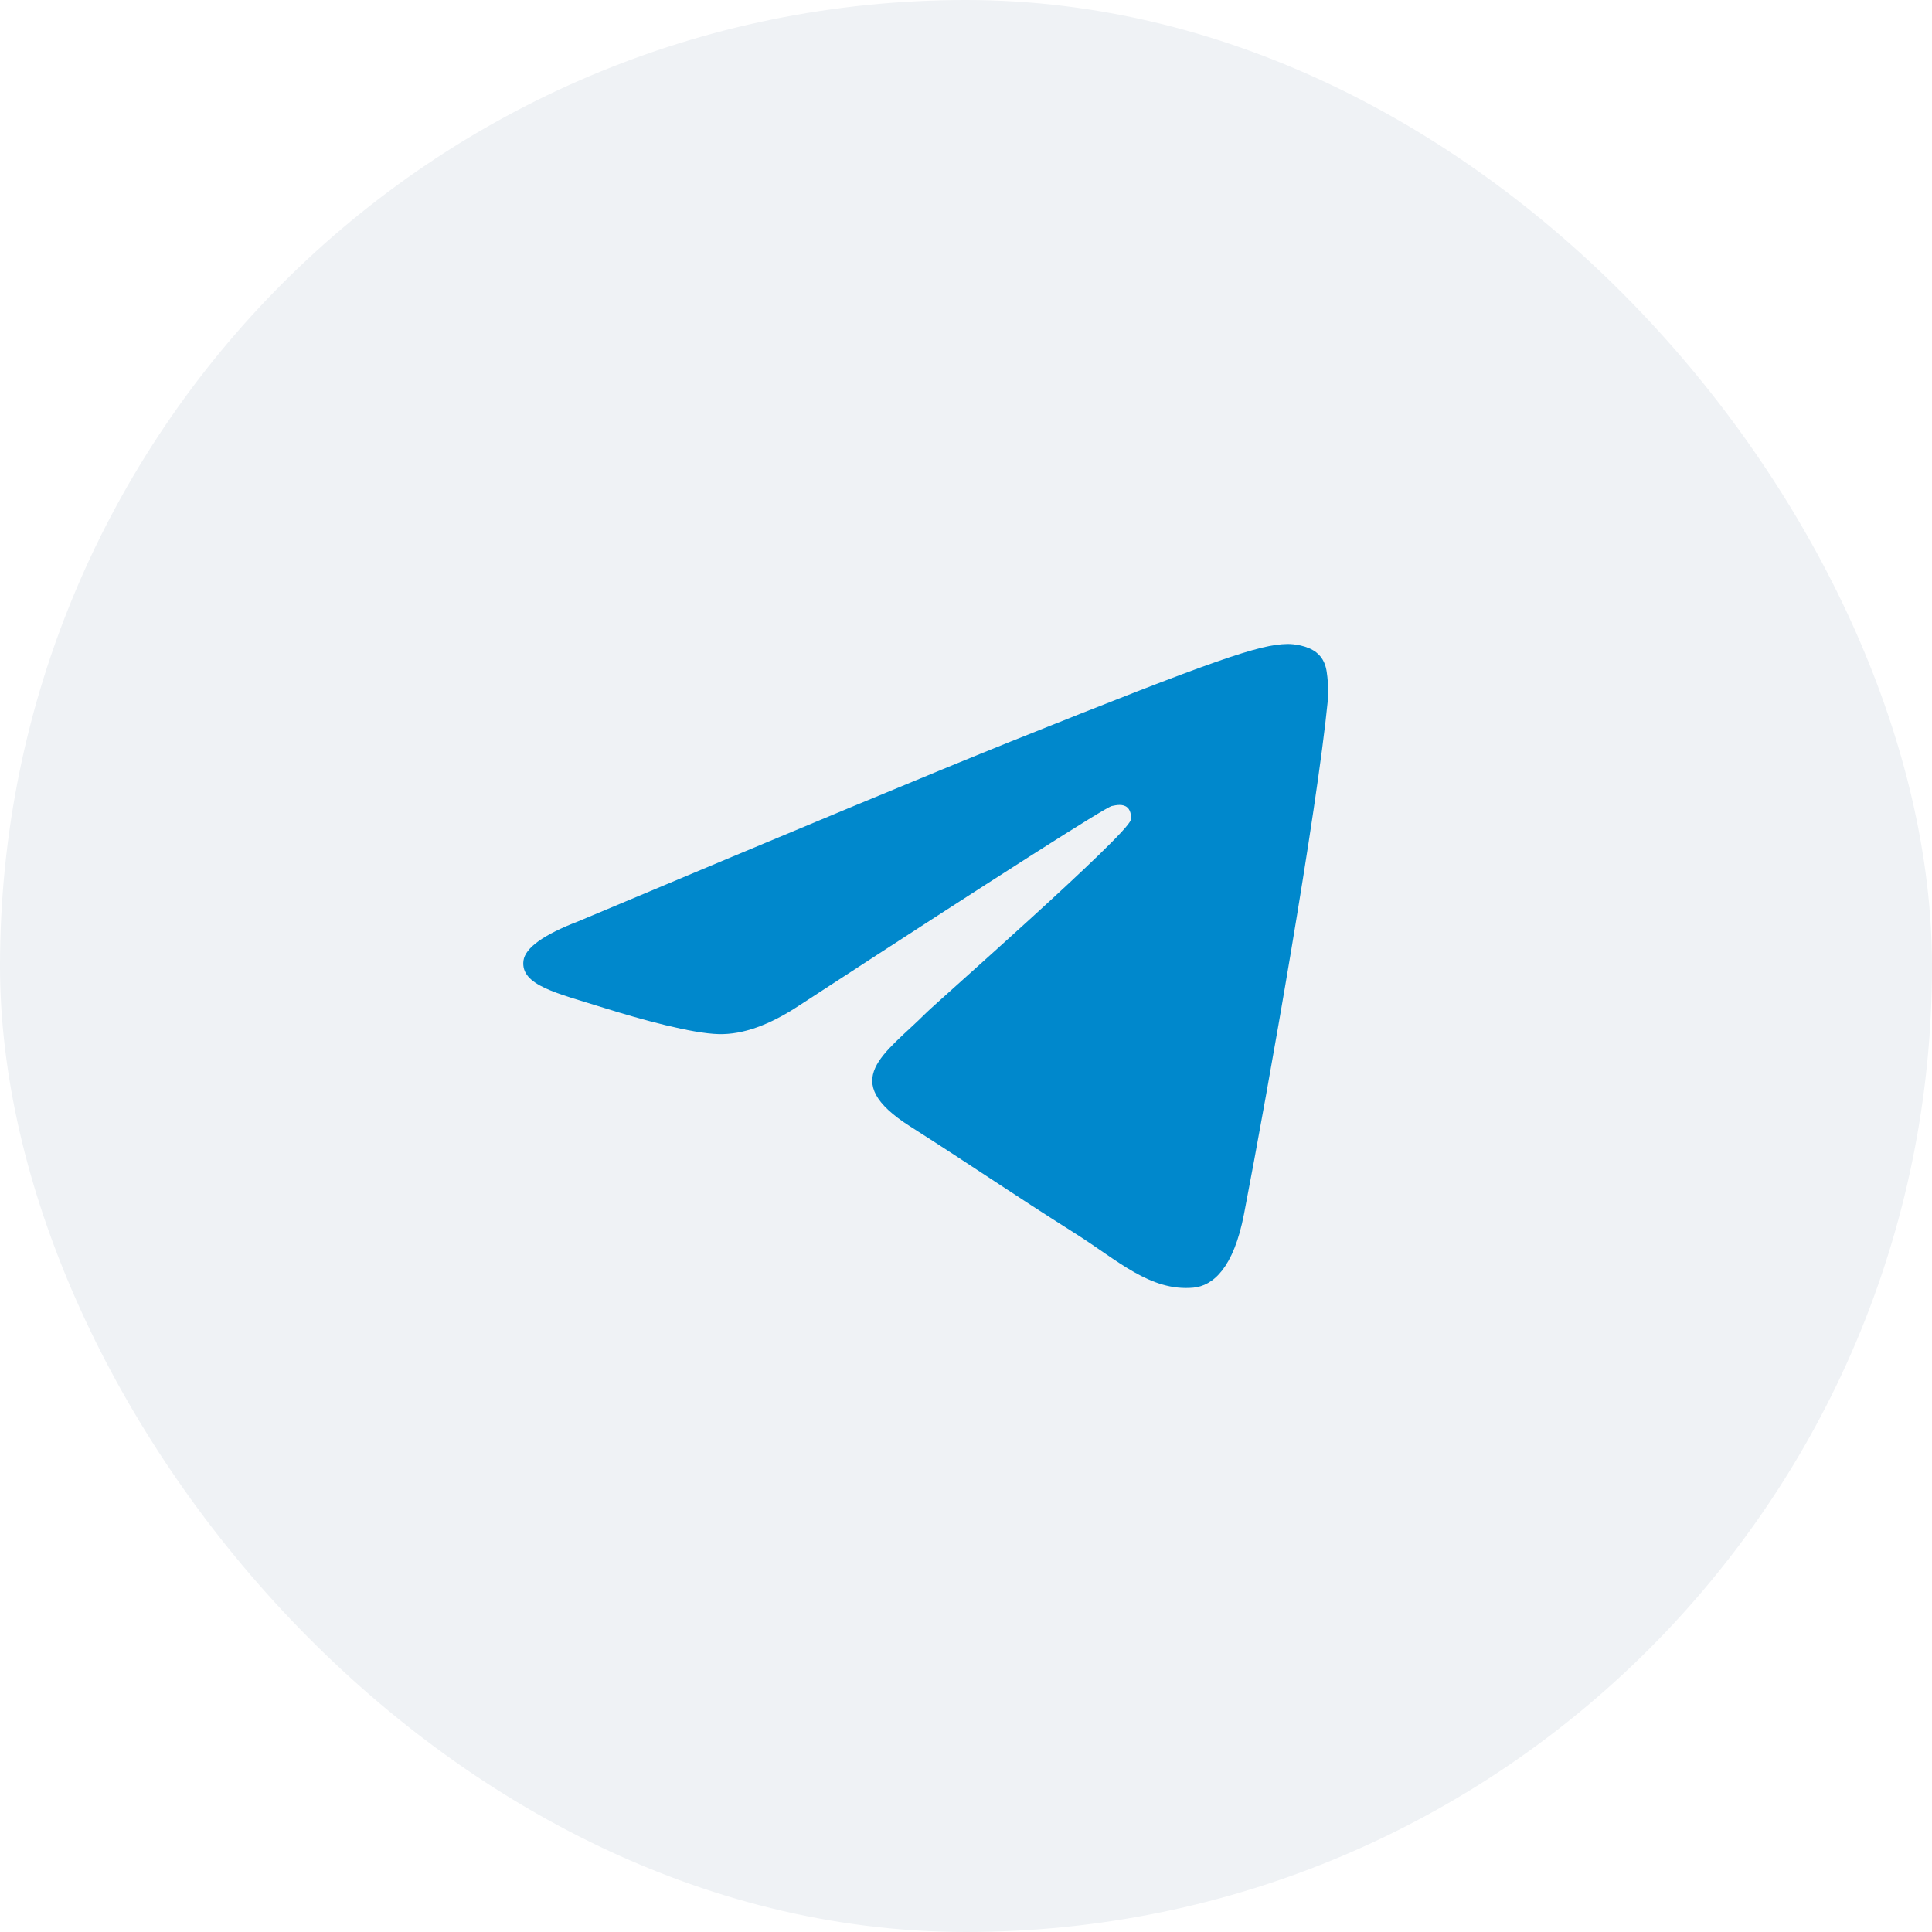
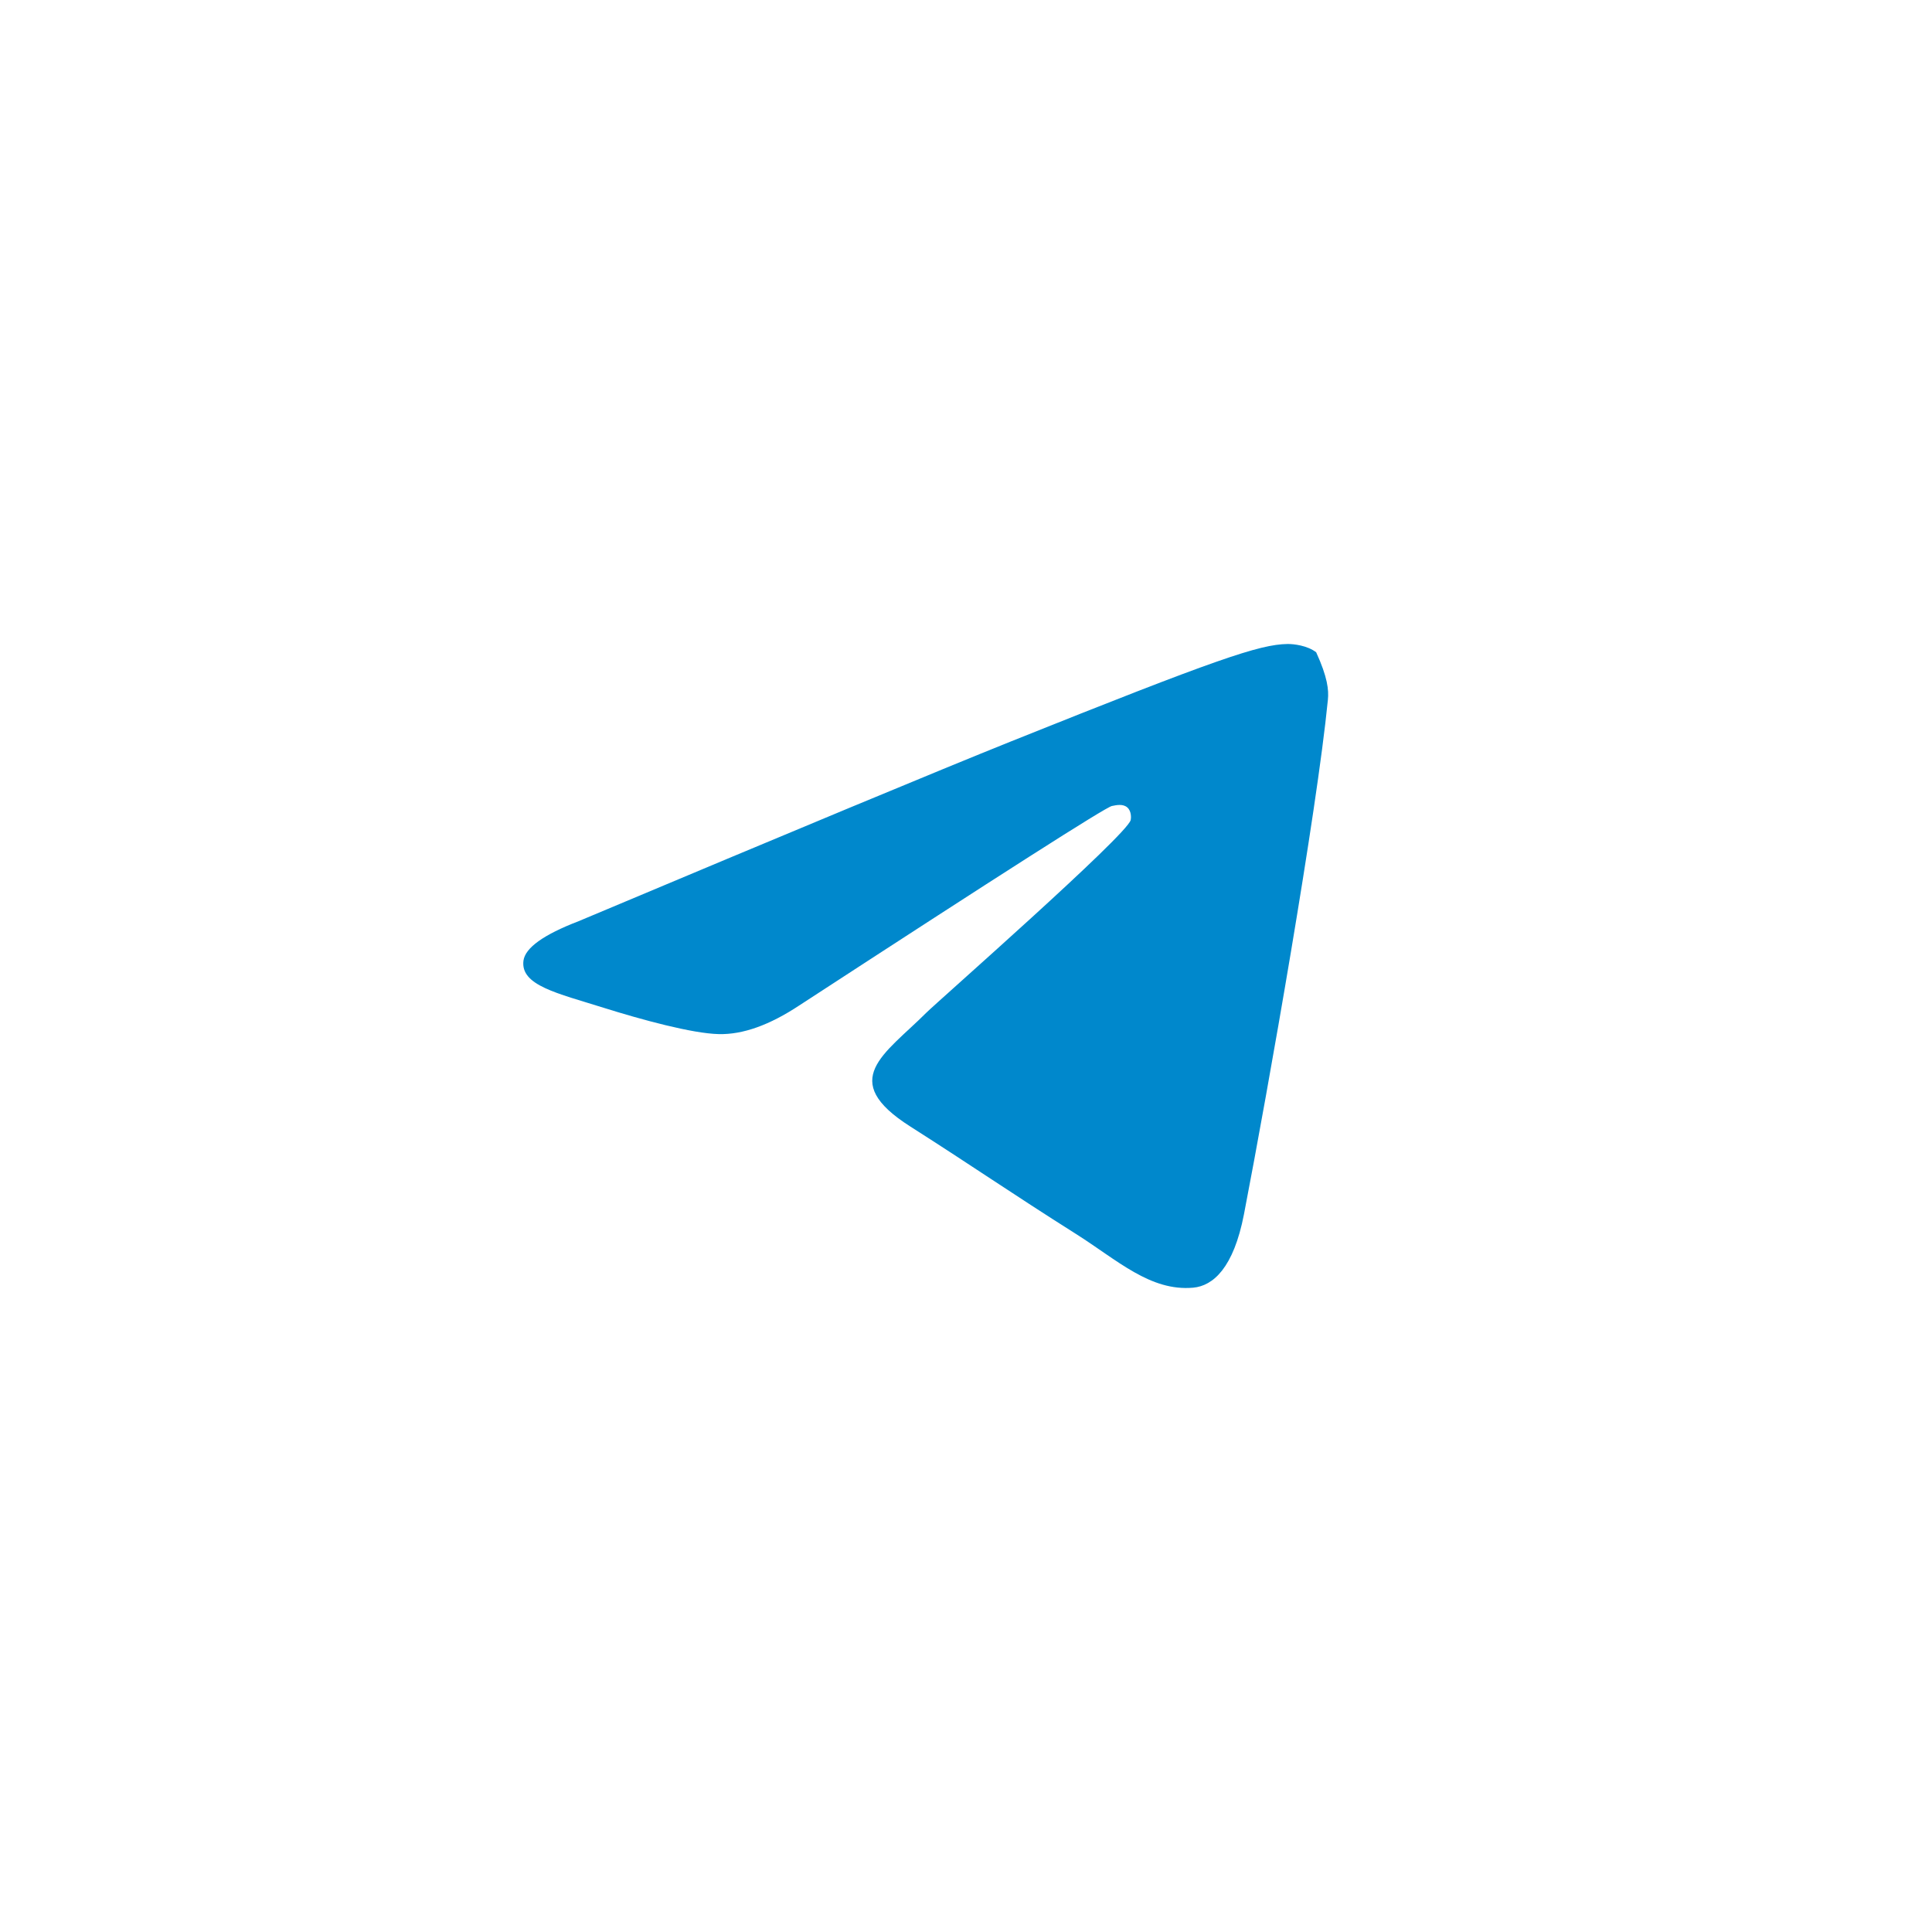
<svg xmlns="http://www.w3.org/2000/svg" width="48" height="48" viewBox="0 0 48 48" fill="none">
-   <rect width="48" height="48" rx="24" fill="#EFF2F5" />
  <g clip-path="url(#clip0_778_3556)">
    <g filter="url(#filter0_d_778_3556)">
-       <path fill-rule="evenodd" clip-rule="evenodd" d="M14.375 22.887C19.745 20.629 23.325 19.14 25.116 18.421C30.232 16.37 31.293 16.011 31.985 16C32.136 15.997 32.479 16.036 32.7 16.206C32.888 16.352 32.939 16.548 32.961 16.686C32.983 16.825 33.016 17.142 32.991 17.387C32.714 20.199 31.514 27.018 30.906 30.168C30.648 31.501 30.14 31.946 29.646 31.992C28.578 32.088 27.764 31.309 26.729 30.655C25.108 29.631 24.191 28.991 22.618 27.989C20.799 26.833 21.977 26.197 23.016 25.159C23.289 24.888 28 20.75 28.092 20.373C28.103 20.327 28.114 20.153 28.007 20.06C27.9 19.968 27.742 20 27.624 20.025C27.462 20.06 24.872 21.714 19.856 24.981C19.119 25.468 18.456 25.706 17.859 25.692C17.2 25.678 15.937 25.333 14.997 25.038C13.844 24.675 12.927 24.483 13.005 23.868C13.049 23.548 13.505 23.221 14.375 22.887Z" fill="#0088CC" />
+       <path fill-rule="evenodd" clip-rule="evenodd" d="M14.375 22.887C19.745 20.629 23.325 19.14 25.116 18.421C30.232 16.37 31.293 16.011 31.985 16C32.136 15.997 32.479 16.036 32.7 16.206C32.983 16.825 33.016 17.142 32.991 17.387C32.714 20.199 31.514 27.018 30.906 30.168C30.648 31.501 30.14 31.946 29.646 31.992C28.578 32.088 27.764 31.309 26.729 30.655C25.108 29.631 24.191 28.991 22.618 27.989C20.799 26.833 21.977 26.197 23.016 25.159C23.289 24.888 28 20.75 28.092 20.373C28.103 20.327 28.114 20.153 28.007 20.06C27.9 19.968 27.742 20 27.624 20.025C27.462 20.06 24.872 21.714 19.856 24.981C19.119 25.468 18.456 25.706 17.859 25.692C17.2 25.678 15.937 25.333 14.997 25.038C13.844 24.675 12.927 24.483 13.005 23.868C13.049 23.548 13.505 23.221 14.375 22.887Z" fill="#0088CC" />
    </g>
  </g>
  <defs>
    <filter id="filter0_d_778_3556" x="9" y="12" width="28" height="24" filterUnits="userSpaceOnUse" color-interpolation-filters="sRGB">
      <feFlood flood-opacity="0" result="BackgroundImageFix" />
      <feColorMatrix in="SourceAlpha" type="matrix" values="0 0 0 0 0 0 0 0 0 0 0 0 0 0 0 0 0 0 127 0" result="hardAlpha" />
      <feOffset />
      <feGaussianBlur stdDeviation="2" />
      <feComposite in2="hardAlpha" operator="out" />
      <feColorMatrix type="matrix" values="0 0 0 0 1 0 0 0 0 1 0 0 0 0 1 0 0 0 0.5 0" />
      <feBlend mode="normal" in2="BackgroundImageFix" result="effect1_dropShadow_778_3556" />
      <feBlend mode="normal" in="SourceGraphic" in2="effect1_dropShadow_778_3556" result="shape" />
    </filter>
    <clipPath id="clip0_778_3556">
      <rect width="24" height="24" fill="white" transform="translate(12 12)" />
    </clipPath>
  </defs>
</svg>